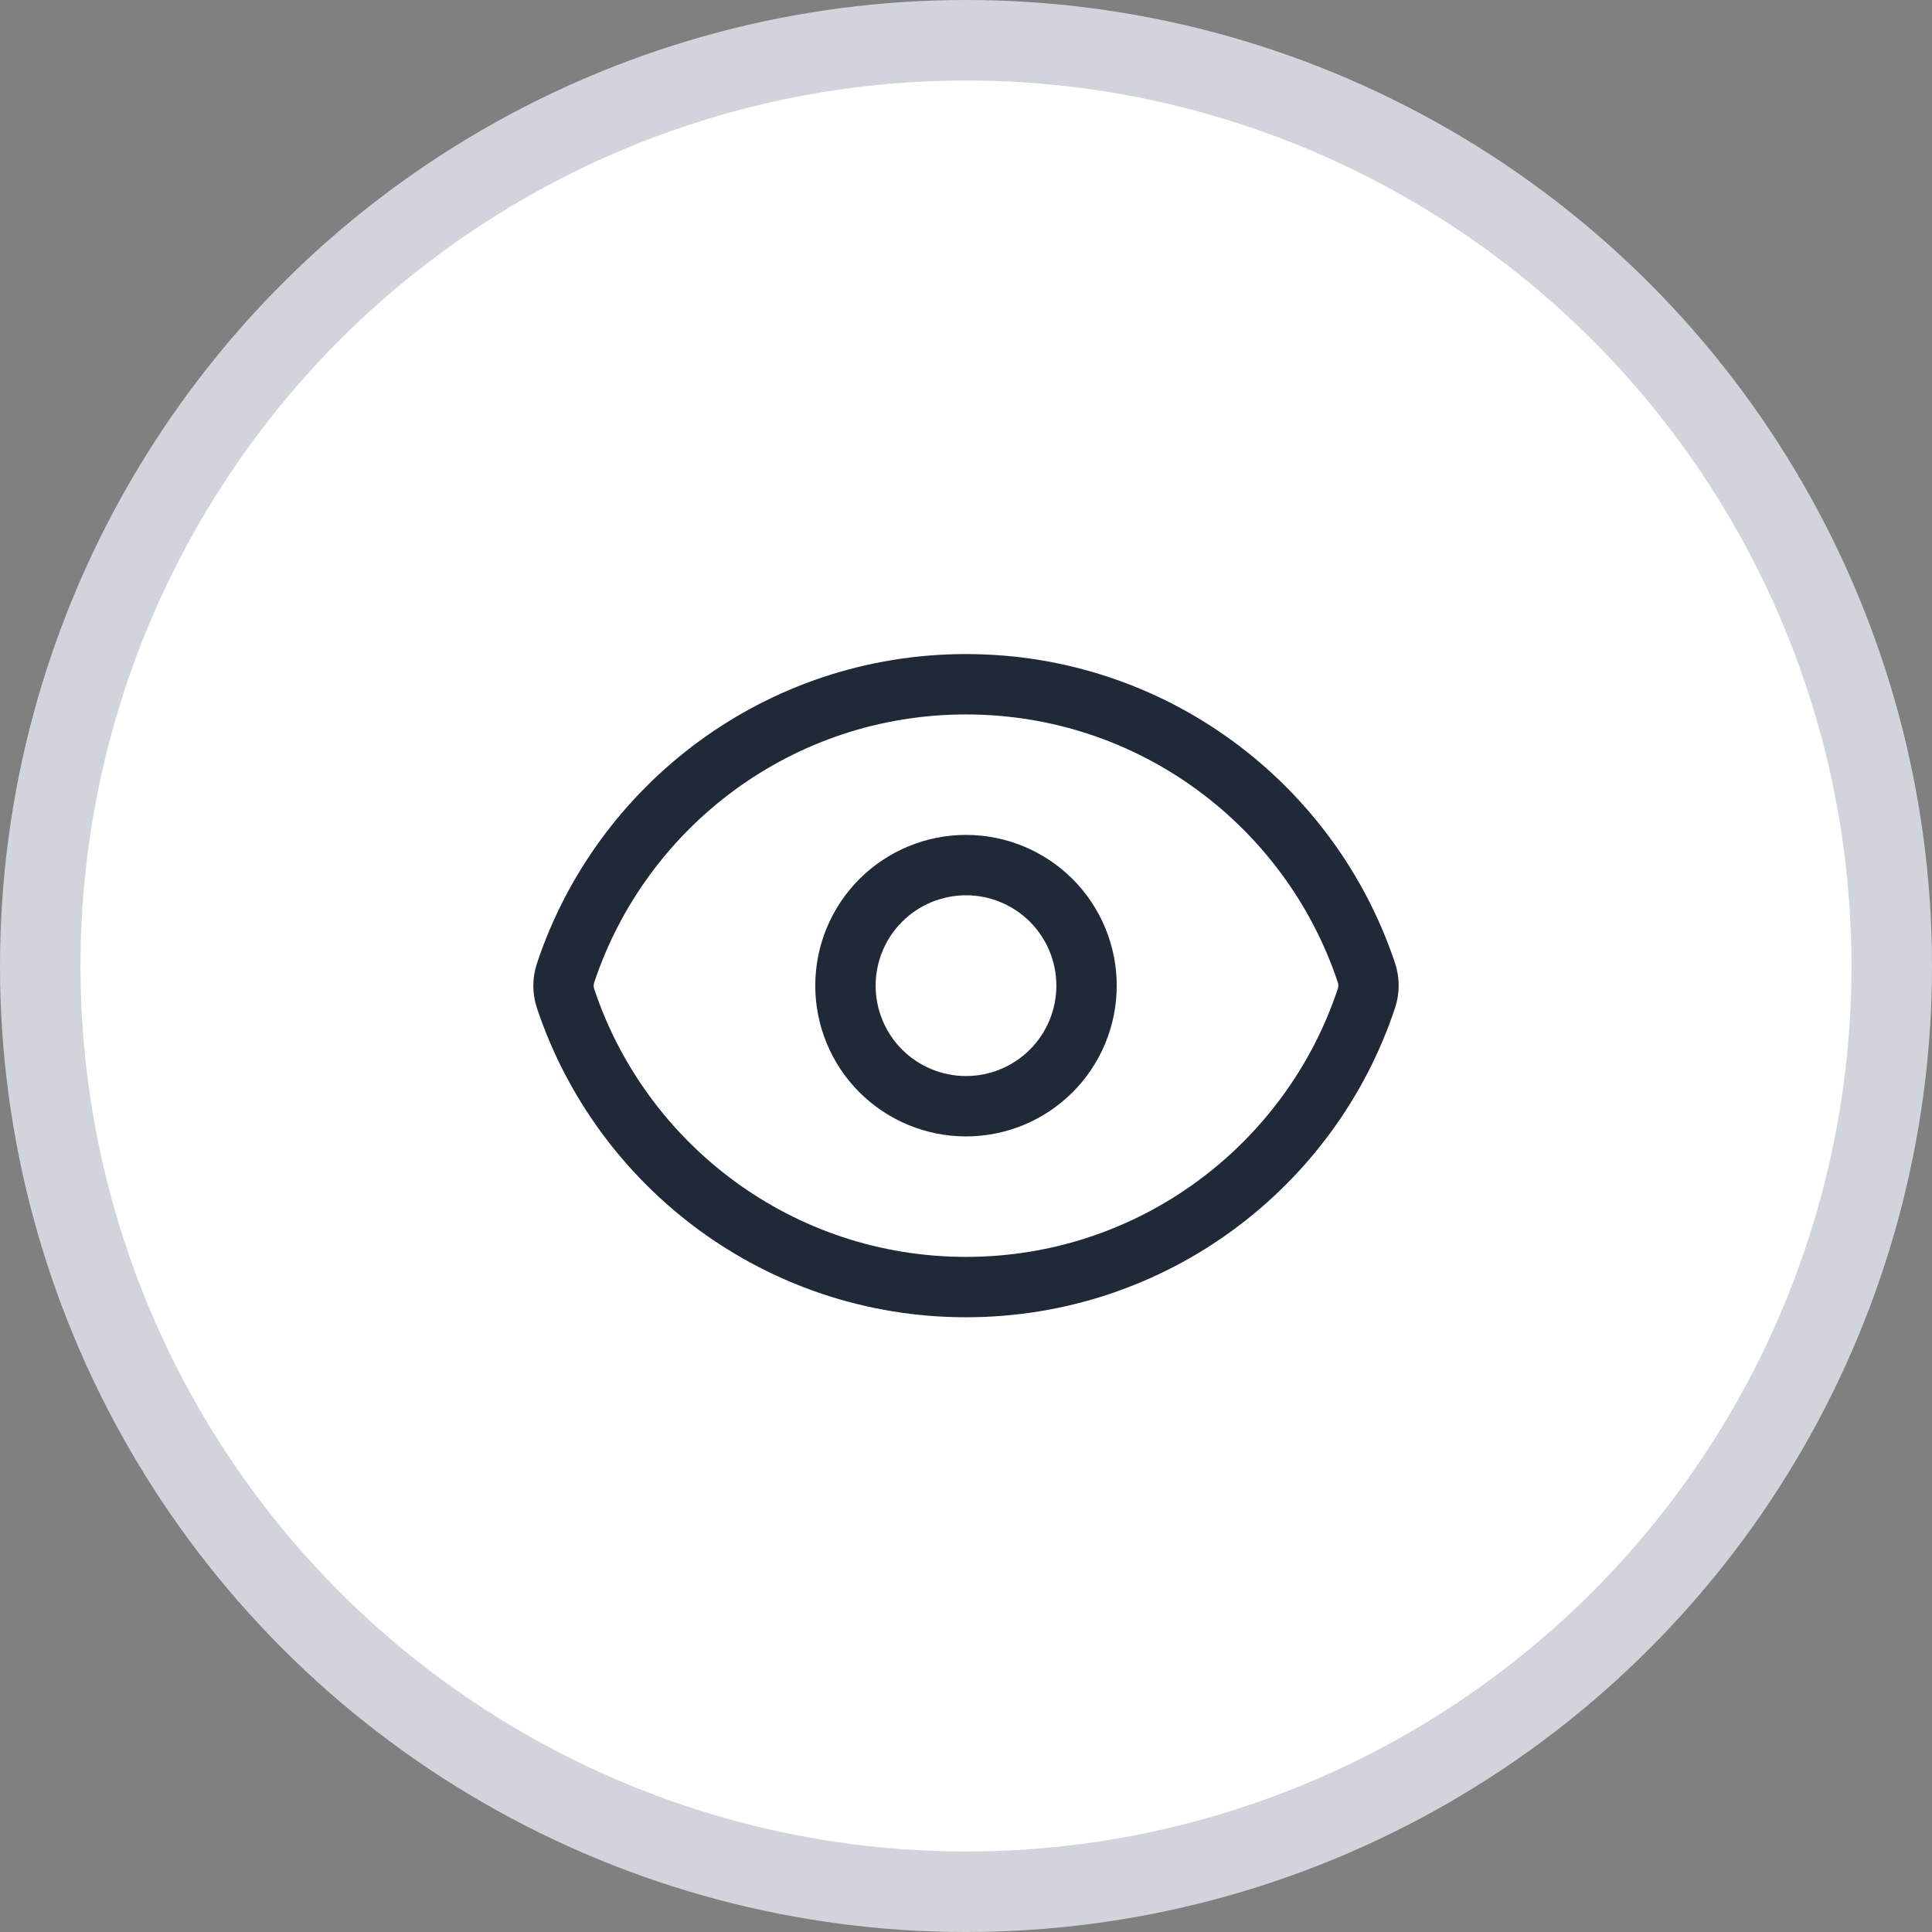
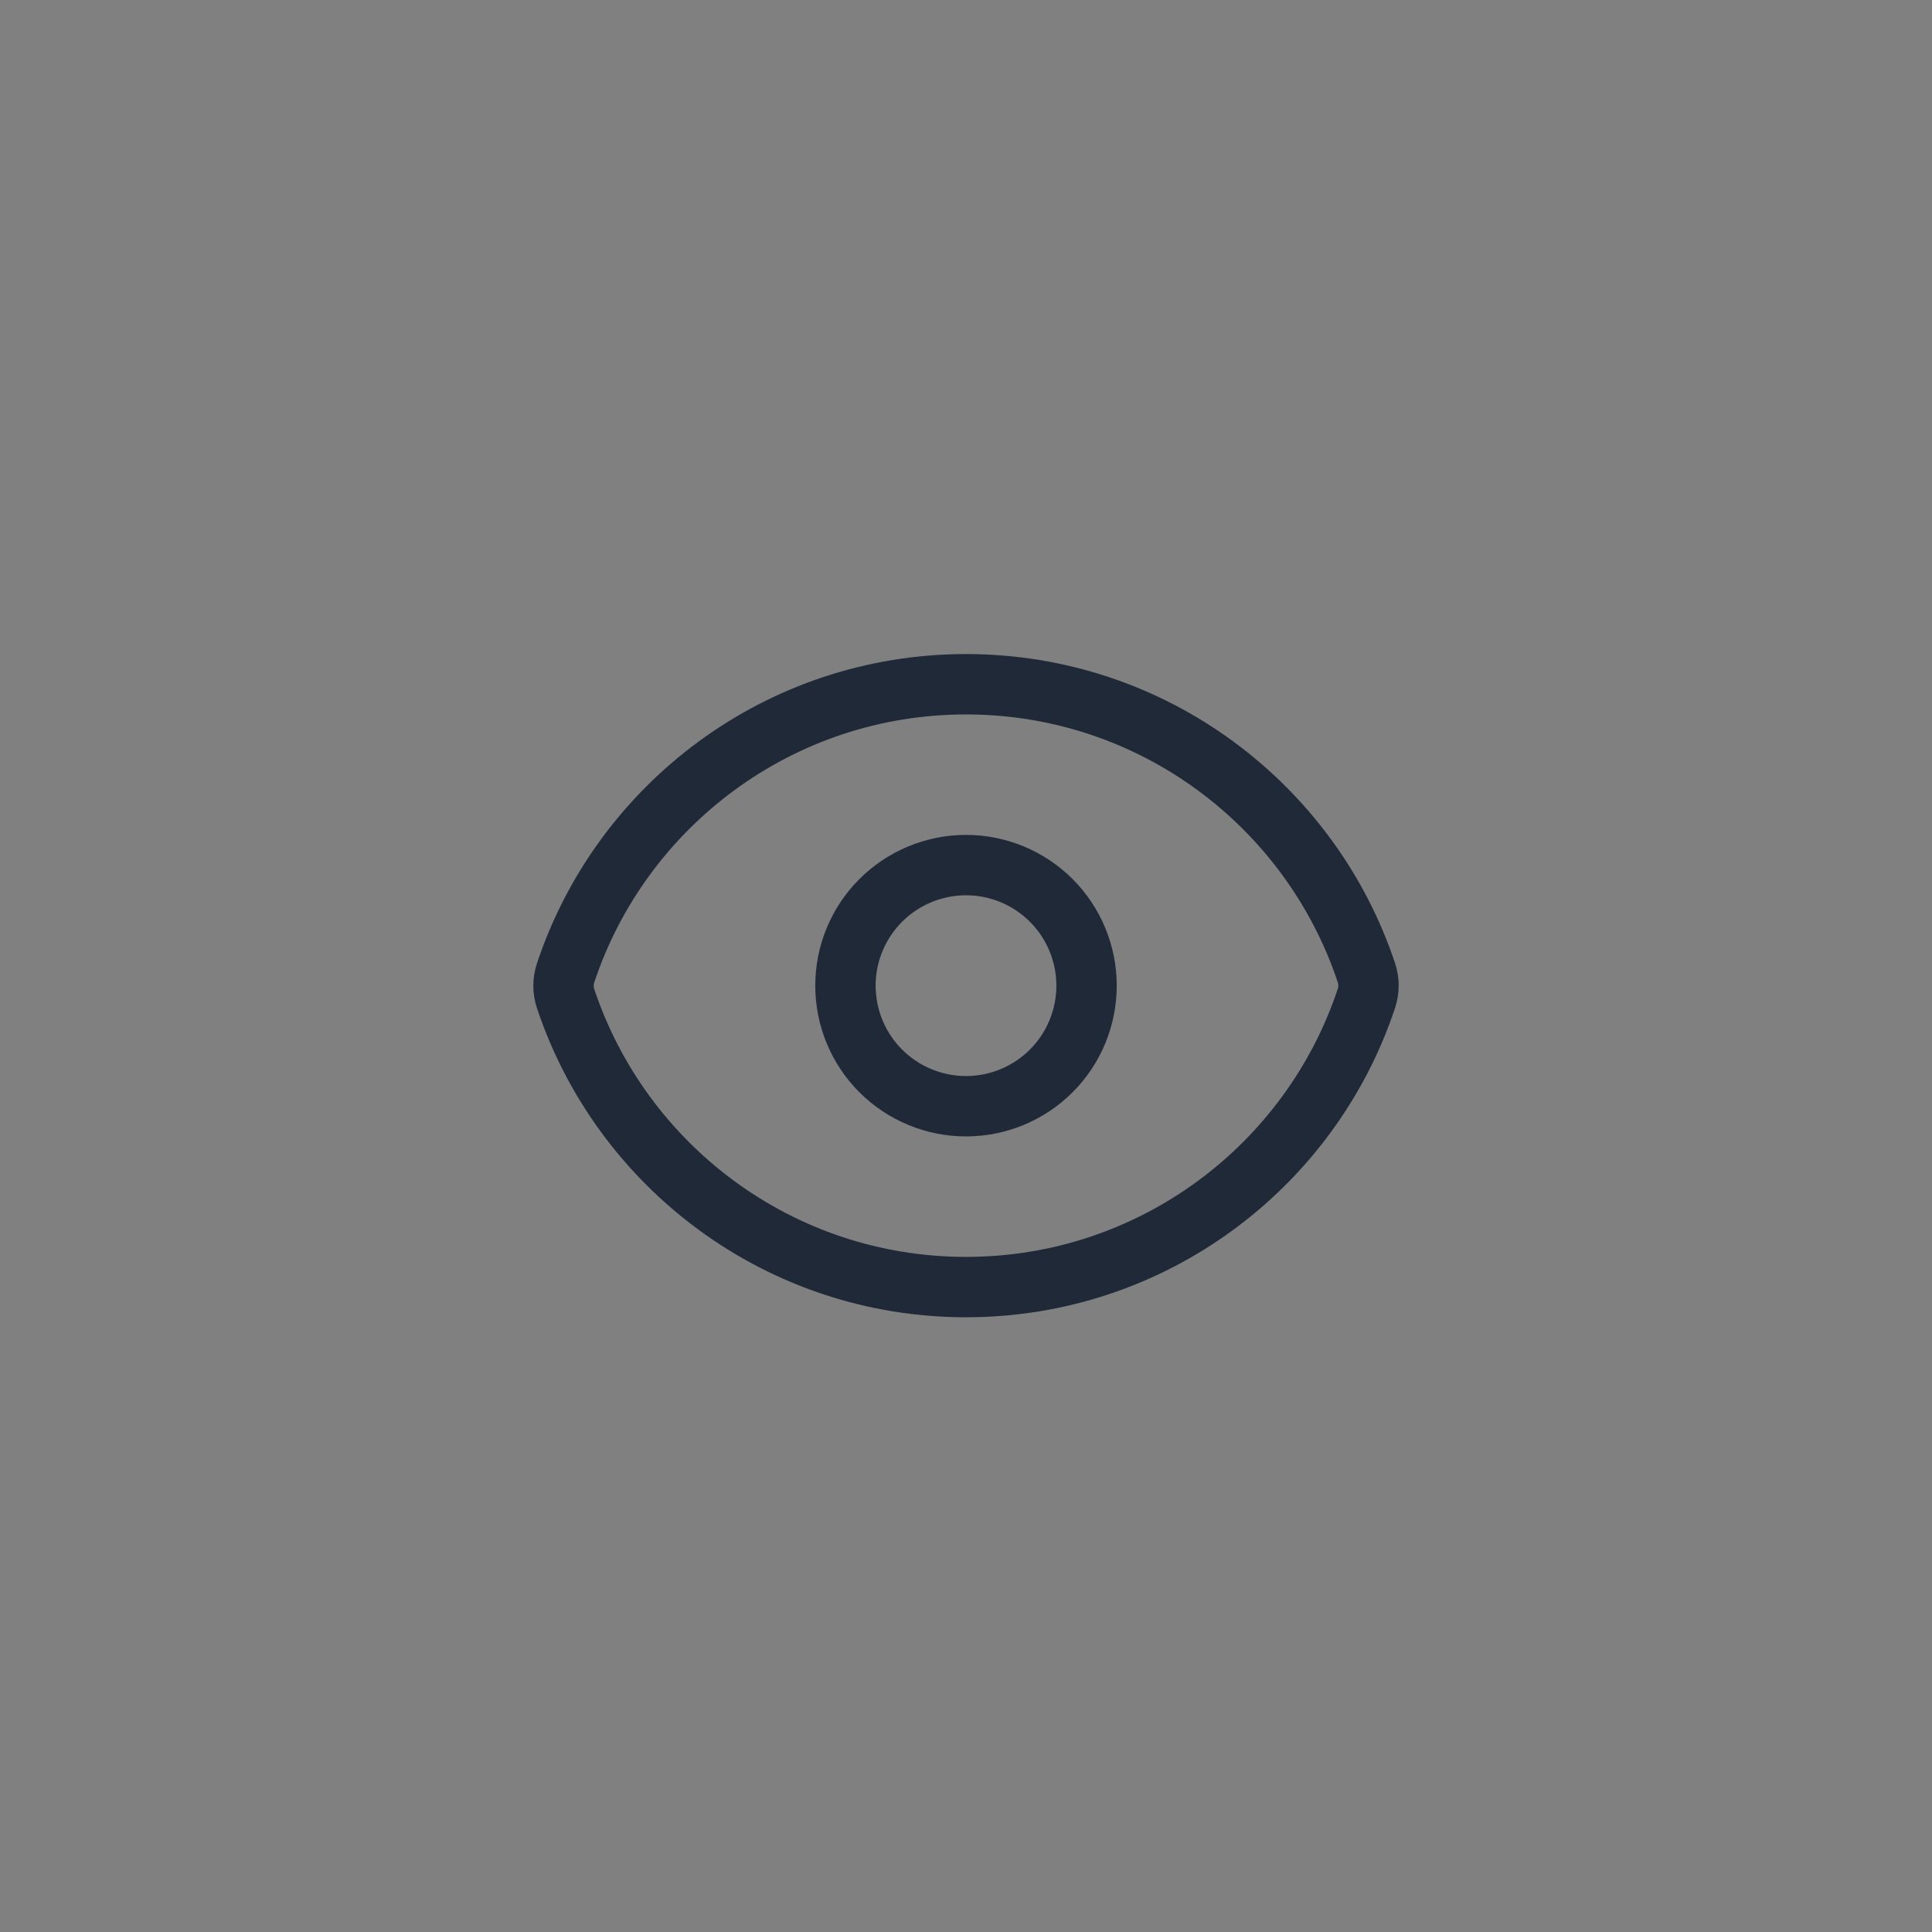
<svg xmlns="http://www.w3.org/2000/svg" width="48" height="48" viewBox="0 0 48 48" fill="none">
  <rect x="0" y="0" width="48" height="48" fill="#808080" stroke="none" />
-   <circle cx="24" cy="24" r="23" fill="white" stroke="#D1D5DB" stroke-width="2" />
  <path d="M14.052 24.81C13.983 24.603 13.983 24.379 14.052 24.172C15.437 20.005 19.367 17 24 17C28.631 17 32.56 20.002 33.948 24.167C34.017 24.373 34.017 24.597 33.948 24.805C32.564 28.971 28.633 31.977 24 31.977C19.369 31.977 15.44 28.974 14.052 24.81Z" stroke="#1F2937" stroke-width="1.5" stroke-linecap="round" stroke-linejoin="round" />
  <path d="M26.995 24.488C26.995 25.283 26.68 26.045 26.118 26.607C25.556 27.168 24.795 27.484 24 27.484C23.206 27.484 22.444 27.168 21.882 26.607C21.32 26.045 21.005 25.283 21.005 24.488C21.005 23.694 21.32 22.932 21.882 22.37C22.444 21.809 23.206 21.493 24 21.493C24.795 21.493 25.556 21.809 26.118 22.37C26.68 22.932 26.995 23.694 26.995 24.488Z" stroke="#1F2937" stroke-width="1.5" stroke-linecap="round" stroke-linejoin="round" />
</svg>